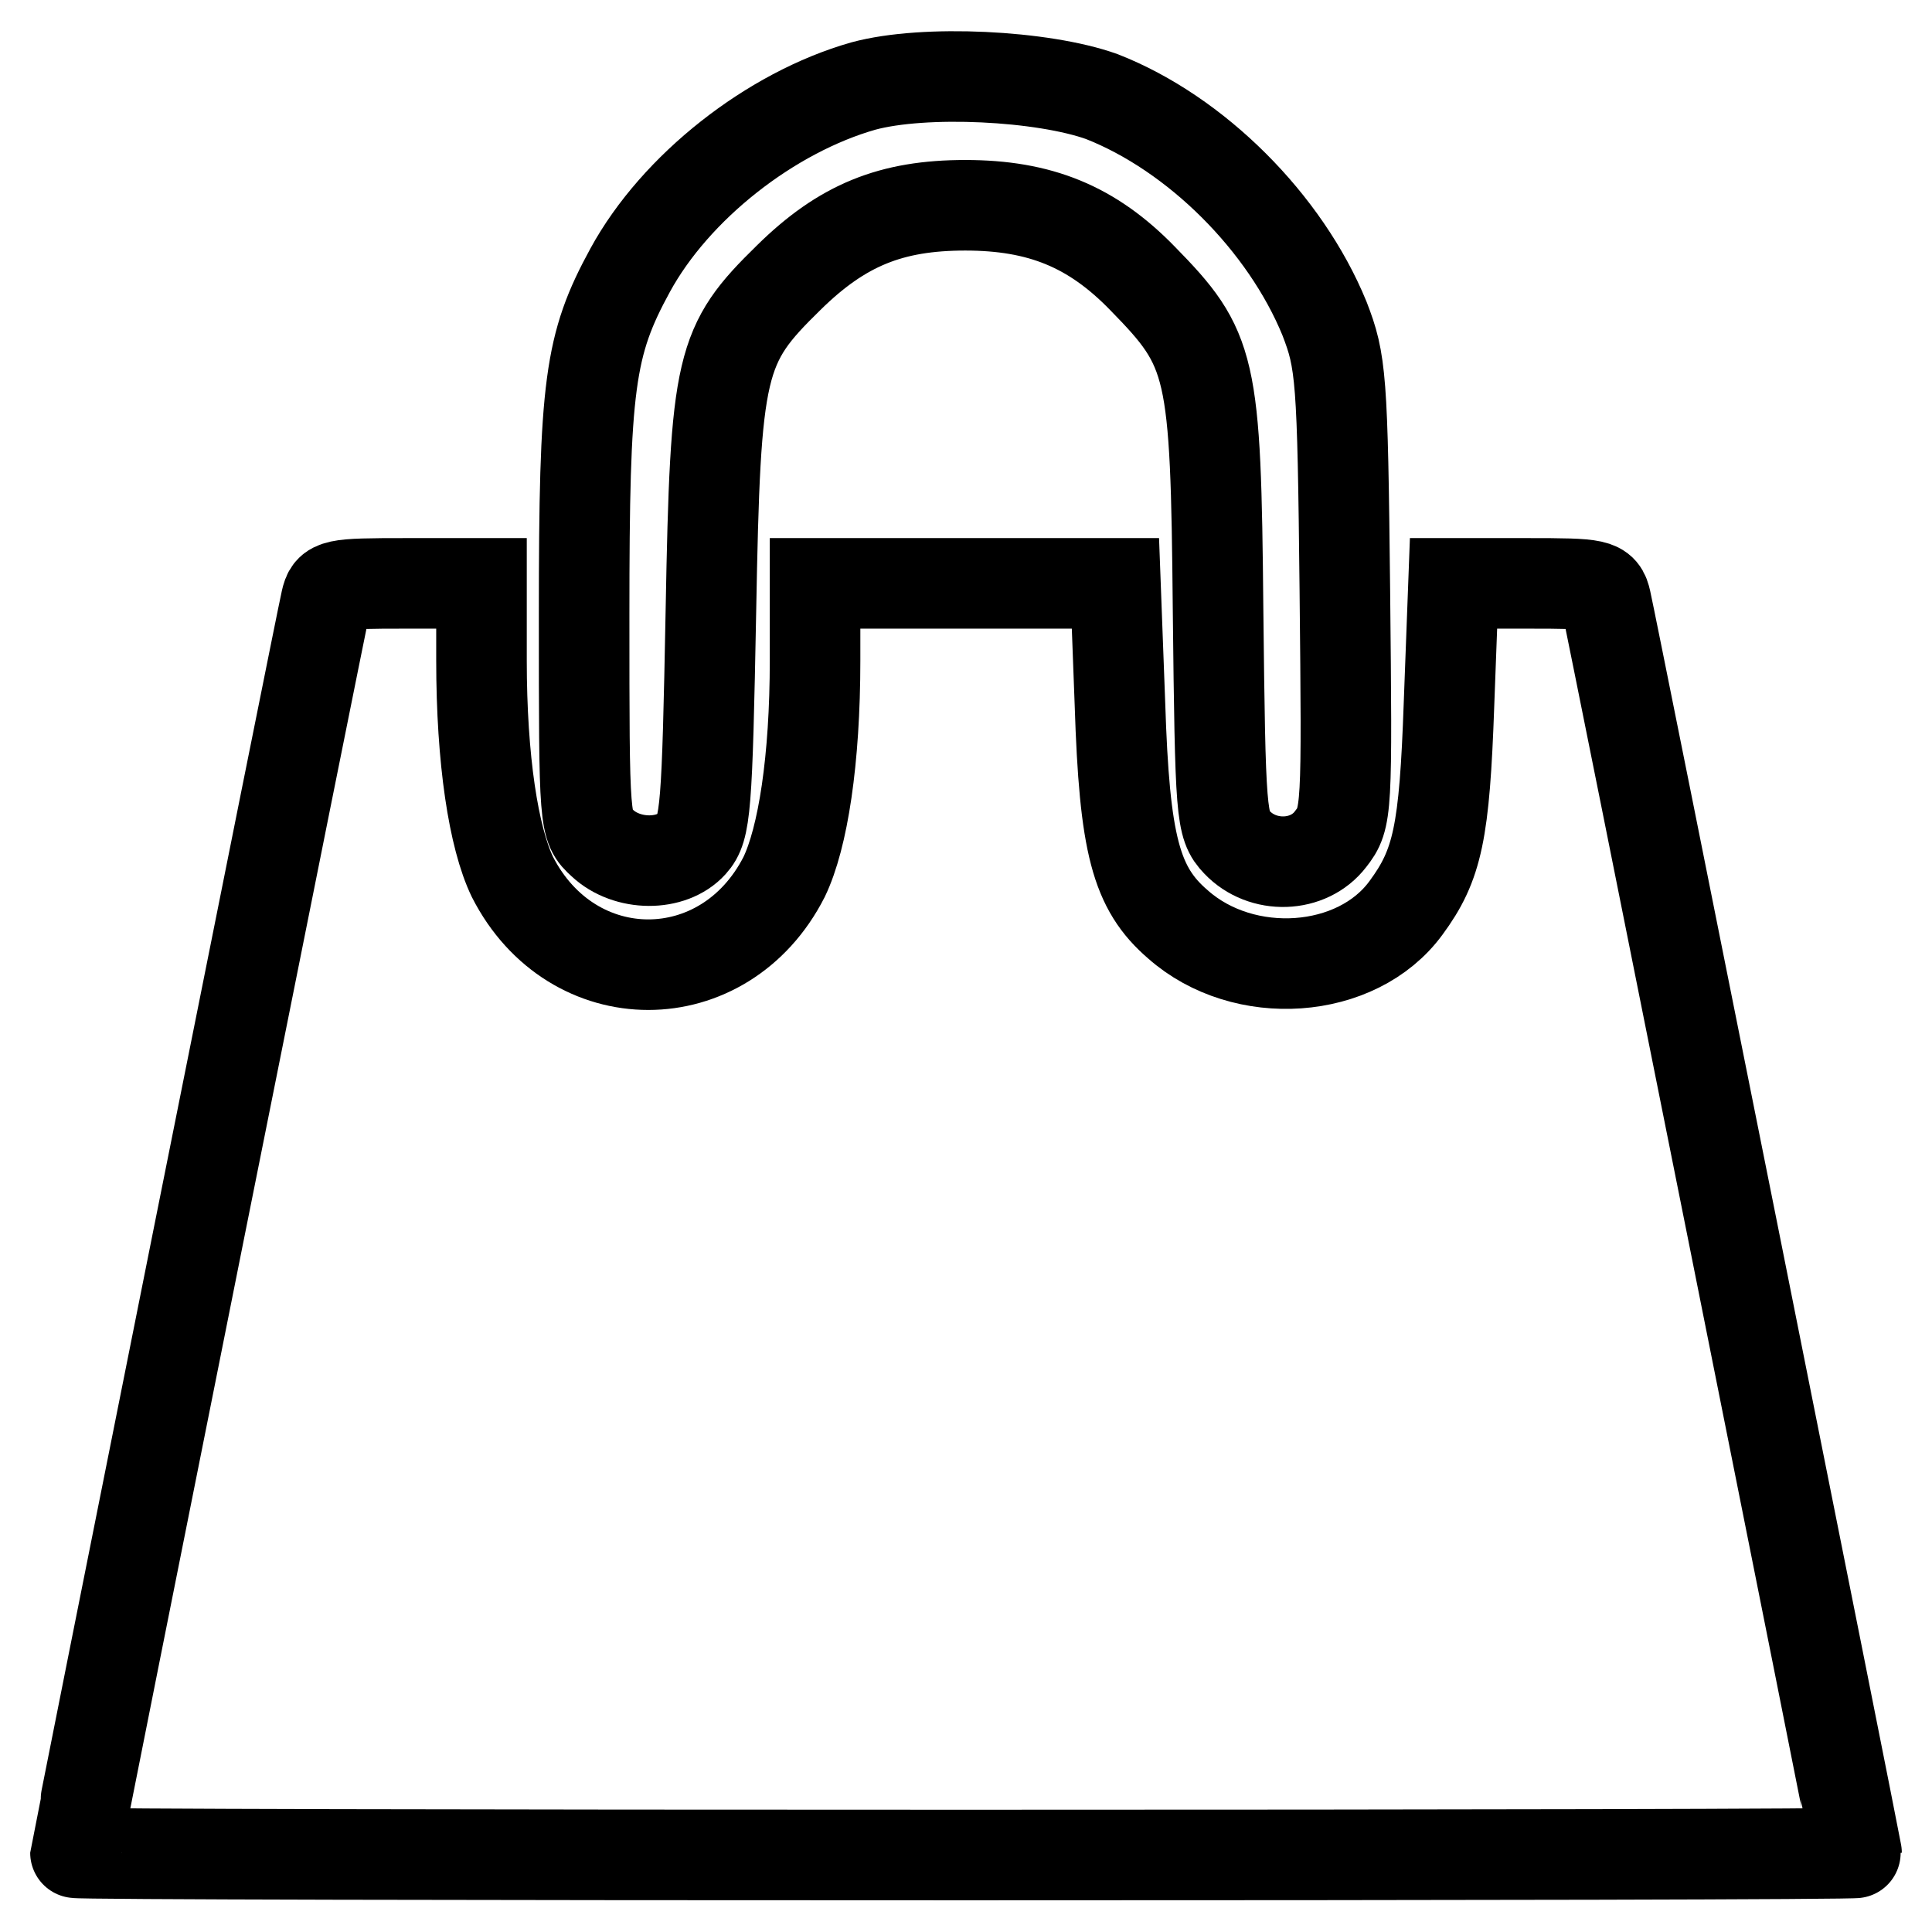
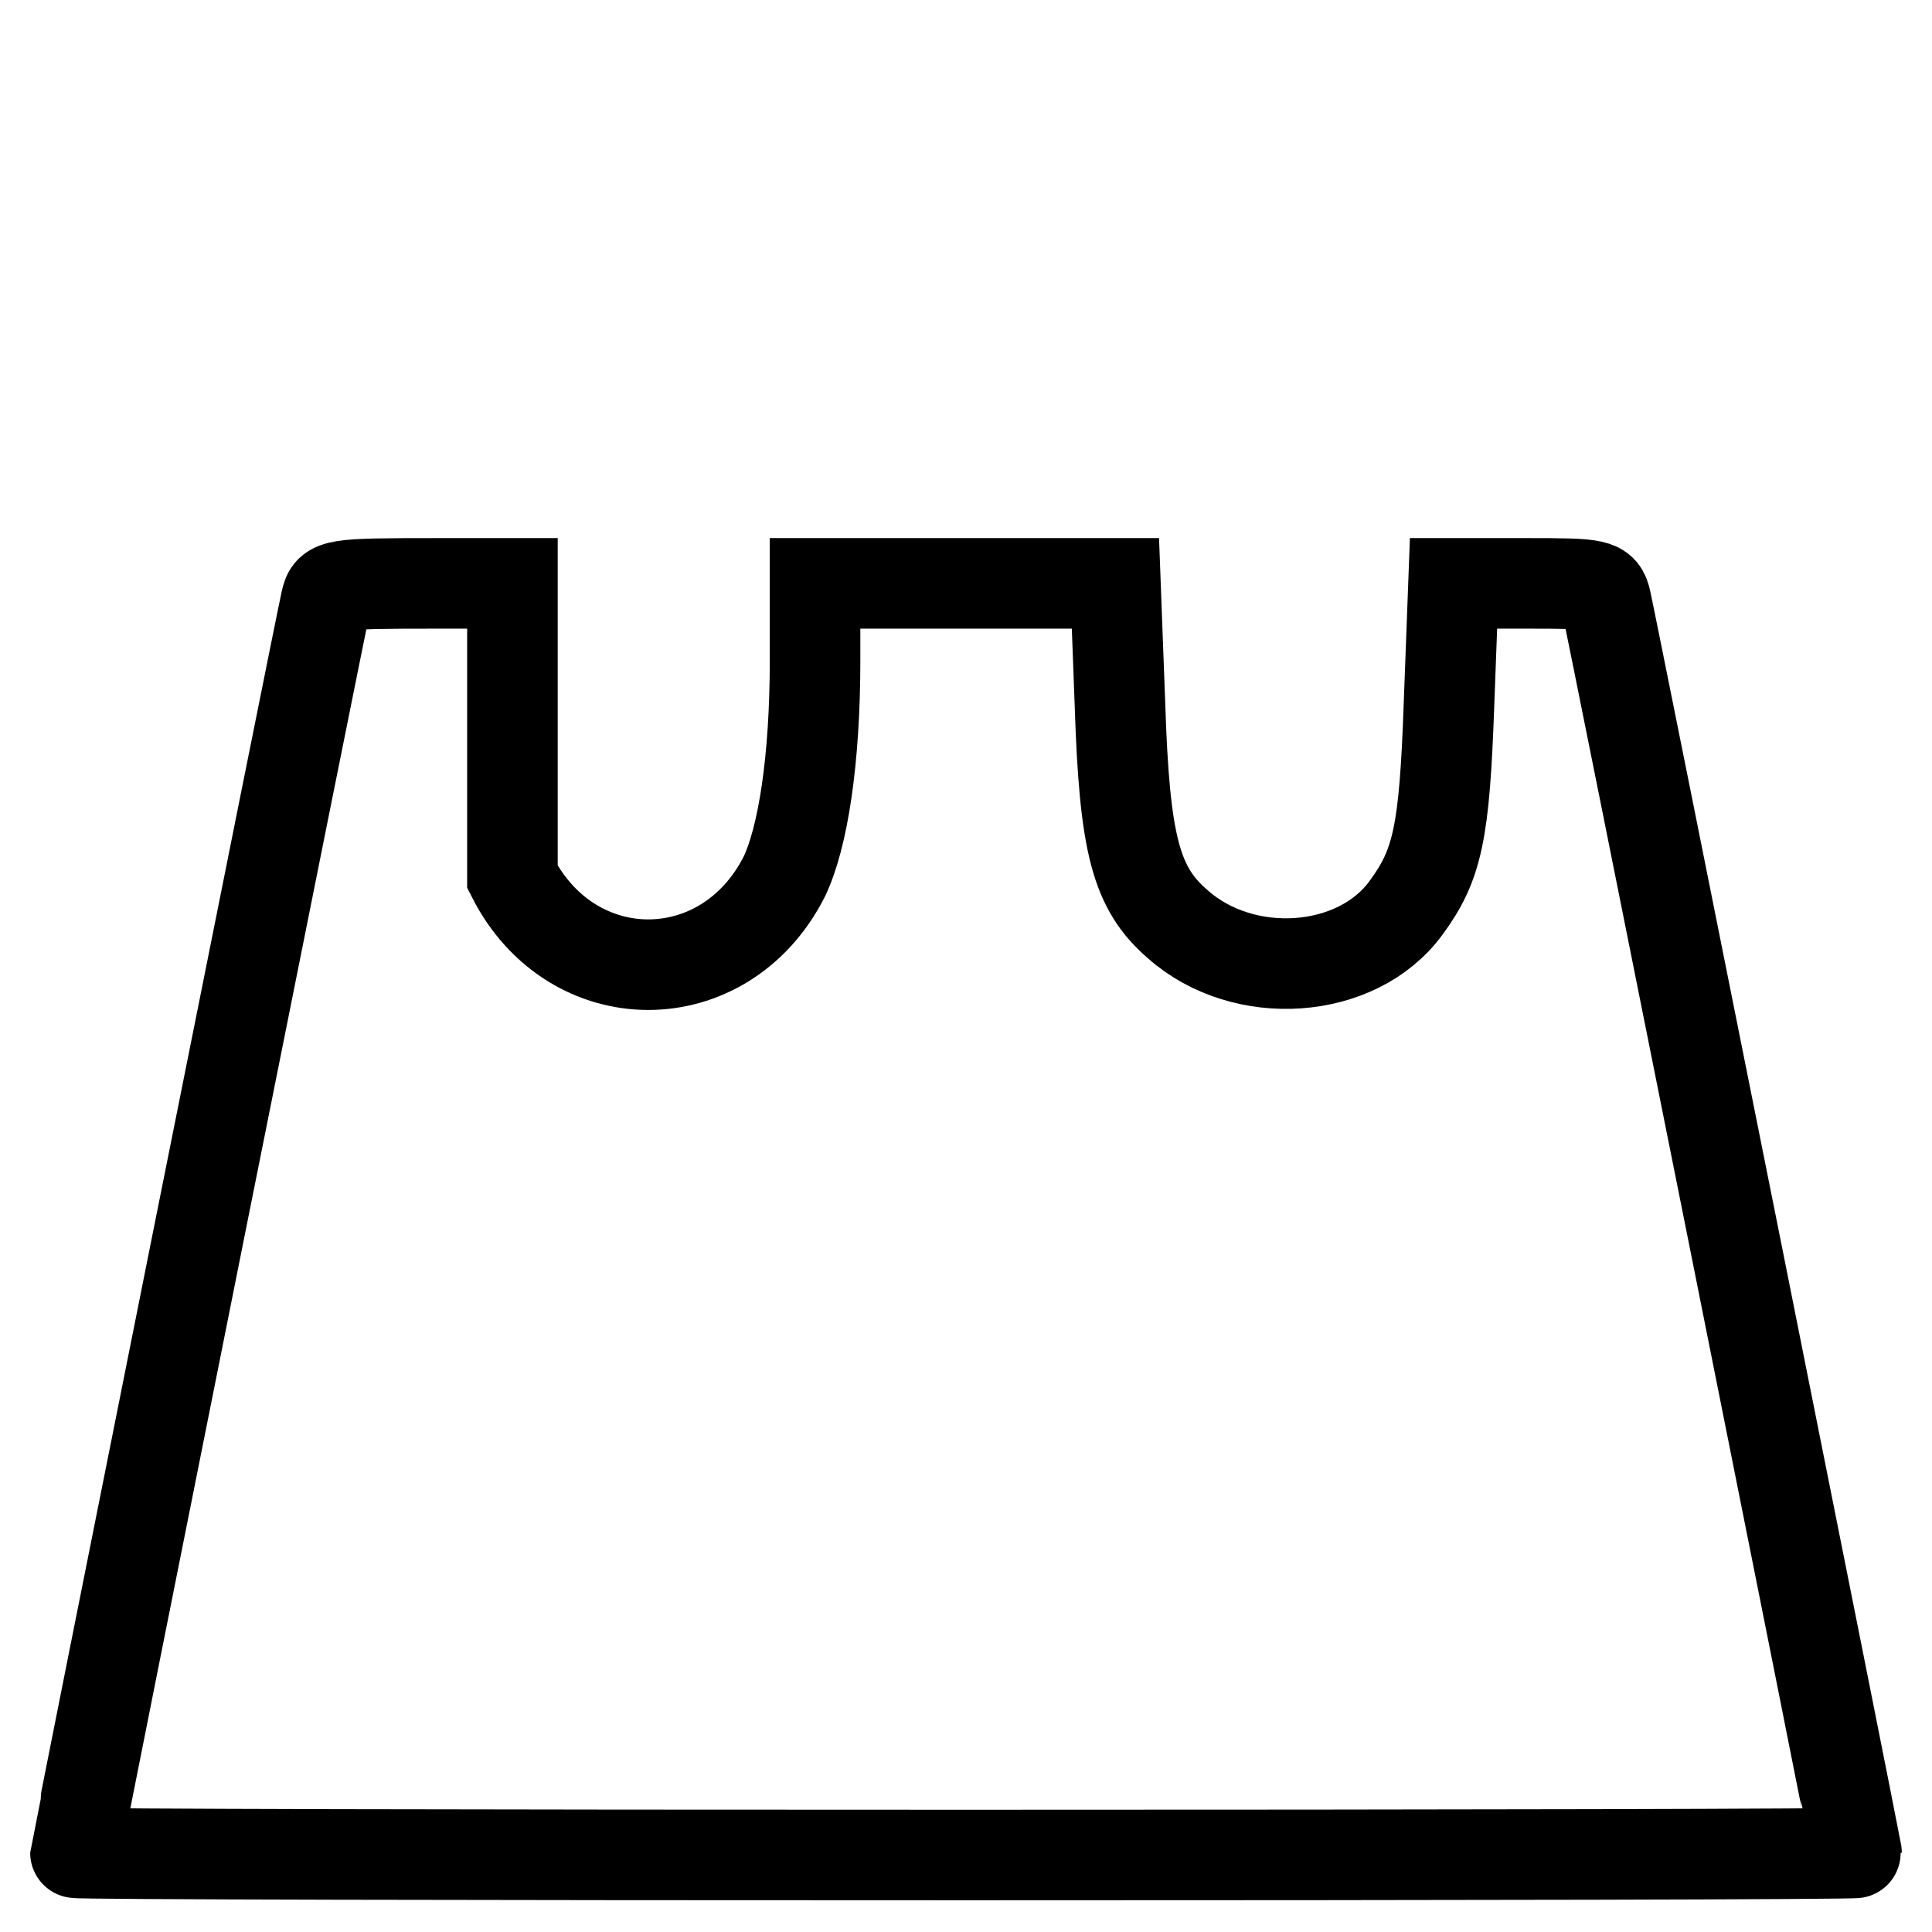
<svg xmlns="http://www.w3.org/2000/svg" version="1.1" x="0px" y="0px" viewBox="0 0 256 256" enable-background="new 0 0 256 256" xml:space="preserve">
  <g>
    <g>
      <g>
-         <path stroke-width="12" fill-opacity="0" stroke="#000000" d="M114.4,11.4c-12.3,3.5-24.9,13.4-30.9,24.4c-5.4,9.9-6.1,15.1-6.1,45.6c0,28,0,28.1,2.4,30.3c3.3,3.1,9.2,3.1,11.9,0.1c1.8-2,2-4.6,2.5-30.9c0.6-32.8,1.2-35.2,10.3-44.1c7.1-7,13.6-9.6,23.4-9.6c9.9,0,16.8,2.8,23.5,9.7c9.2,9.4,9.7,11.4,10,43.9c0.3,27.2,0.4,28.6,2.5,30.8c3.4,3.6,9.5,3.4,12.4-0.4c2.2-2.8,2.2-3.6,1.9-33c-0.3-28.3-0.5-30.3-2.7-36c-5.2-12.7-17-24.5-29.5-29.4C138.2,10,122.5,9.2,114.4,11.4z" />
-         <path stroke-width="12" fill-opacity="0" stroke="#000000" d="M43.2,79.6C42.6,82.1,10,245.1,10,245.5c0,0.2,53.1,0.3,118,0.3s118-0.1,118-0.3c0-0.4-32.6-163.4-33.2-165.9c-0.5-2.2-1.1-2.3-10.4-2.3h-9.8l-0.6,16c-0.6,17-1.5,21.3-5.7,27c-6.5,8.9-21.5,9.9-30.2,2.2c-5.6-4.8-7.1-10.6-7.7-29.2l-0.6-16h-19.8H108v10.2c0,13.2-1.6,23.5-4.1,28.7c-7.9,15.5-28.1,15.5-36,0c-2.5-5.2-4.1-15.5-4.1-28.7V77.3h-10C44.2,77.3,43.7,77.4,43.2,79.6z" />
+         <path stroke-width="12" fill-opacity="0" stroke="#000000" d="M43.2,79.6C42.6,82.1,10,245.1,10,245.5c0,0.2,53.1,0.3,118,0.3s118-0.1,118-0.3c0-0.4-32.6-163.4-33.2-165.9c-0.5-2.2-1.1-2.3-10.4-2.3h-9.8l-0.6,16c-0.6,17-1.5,21.3-5.7,27c-6.5,8.9-21.5,9.9-30.2,2.2c-5.6-4.8-7.1-10.6-7.7-29.2l-0.6-16h-19.8H108v10.2c0,13.2-1.6,23.5-4.1,28.7c-7.9,15.5-28.1,15.5-36,0V77.3h-10C44.2,77.3,43.7,77.4,43.2,79.6z" />
      </g>
    </g>
  </g>
</svg>